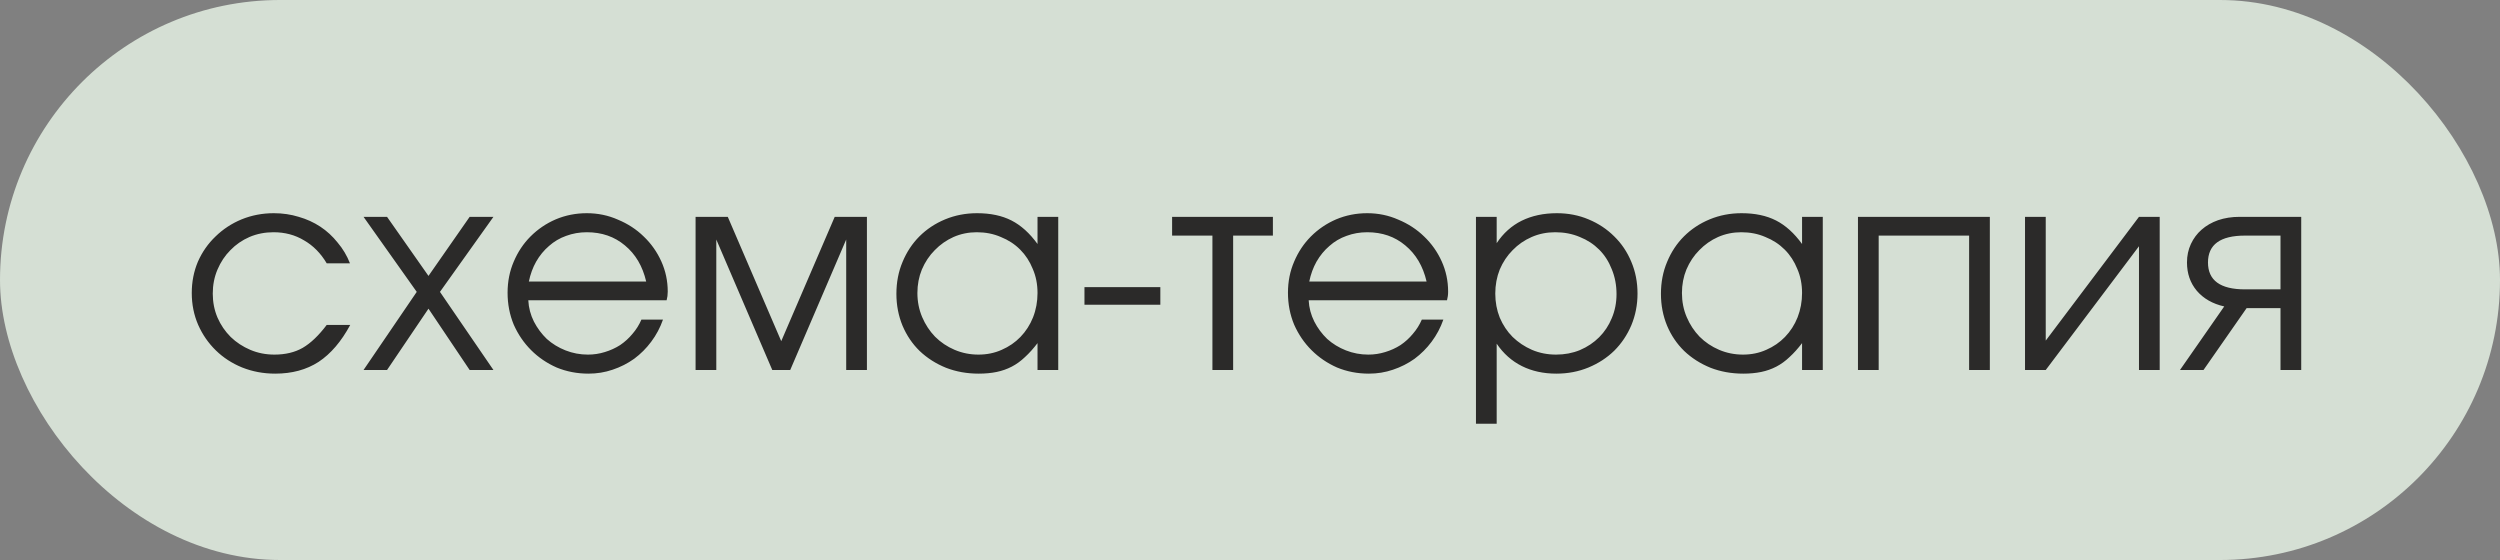
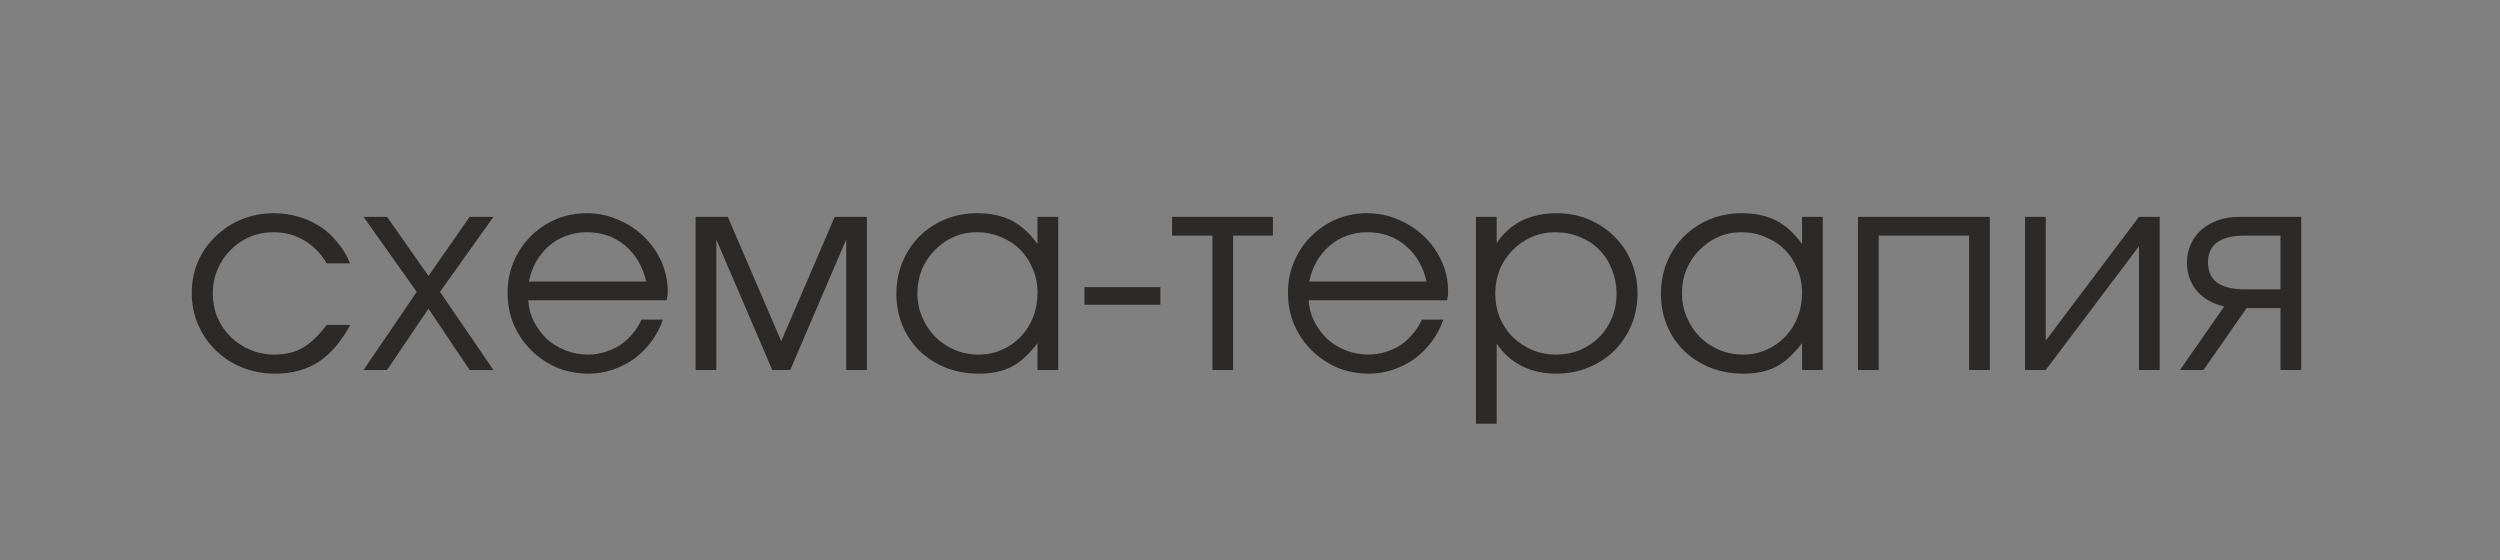
<svg xmlns="http://www.w3.org/2000/svg" width="125" height="28" viewBox="0 0 125 28" fill="none">
  <rect x="0" y="0" width="125" height="28" fill="#808080" stroke="none" />
-   <rect width="125" height="28" rx="14" fill="#E9F6E8" fill-opacity="0.8" />
  <path d="M17.512 16.246C17.064 17.077 16.537 17.693 15.93 18.094C15.323 18.486 14.6 18.682 13.76 18.682C13.172 18.682 12.621 18.579 12.108 18.374C11.604 18.169 11.165 17.884 10.792 17.52C10.419 17.156 10.125 16.731 9.91 16.246C9.695 15.751 9.588 15.219 9.588 14.65C9.588 14.09 9.691 13.567 9.896 13.082C10.111 12.597 10.405 12.177 10.778 11.822C11.151 11.458 11.585 11.173 12.08 10.968C12.584 10.763 13.121 10.66 13.69 10.66C14.129 10.66 14.544 10.721 14.936 10.842C15.328 10.954 15.687 11.117 16.014 11.332C16.341 11.547 16.63 11.813 16.882 12.13C17.143 12.438 17.349 12.783 17.498 13.166H16.336C16.037 12.662 15.659 12.279 15.202 12.018C14.754 11.747 14.245 11.612 13.676 11.612C13.247 11.612 12.845 11.691 12.472 11.85C12.108 12.009 11.791 12.228 11.52 12.508C11.249 12.779 11.035 13.101 10.876 13.474C10.717 13.847 10.638 14.249 10.638 14.678C10.638 15.107 10.717 15.509 10.876 15.882C11.035 16.246 11.254 16.568 11.534 16.848C11.814 17.119 12.141 17.333 12.514 17.492C12.887 17.651 13.289 17.73 13.718 17.73C14.269 17.73 14.74 17.618 15.132 17.394C15.533 17.161 15.935 16.778 16.336 16.246H17.512ZM20.837 14.594L18.177 10.842H19.352L21.424 13.796L23.483 10.842H24.672L21.998 14.594L24.672 18.5H23.483L21.424 15.434L19.352 18.5H18.177L20.837 14.594ZM33.149 15.98C33.009 16.381 32.813 16.75 32.561 17.086C32.318 17.413 32.034 17.697 31.707 17.94C31.38 18.173 31.021 18.355 30.629 18.486C30.246 18.617 29.845 18.682 29.425 18.682C28.856 18.682 28.324 18.579 27.829 18.374C27.344 18.159 26.919 17.87 26.555 17.506C26.191 17.142 25.902 16.717 25.687 16.232C25.482 15.737 25.379 15.205 25.379 14.636C25.379 14.076 25.482 13.558 25.687 13.082C25.892 12.597 26.172 12.177 26.527 11.822C26.891 11.458 27.311 11.173 27.787 10.968C28.272 10.763 28.79 10.66 29.341 10.66C29.892 10.66 30.41 10.767 30.895 10.982C31.39 11.187 31.819 11.467 32.183 11.822C32.556 12.177 32.85 12.592 33.065 13.068C33.28 13.544 33.387 14.048 33.387 14.58C33.387 14.655 33.382 14.729 33.373 14.804C33.364 14.869 33.35 14.939 33.331 15.014H26.415C26.434 15.387 26.527 15.742 26.695 16.078C26.863 16.405 27.078 16.694 27.339 16.946C27.61 17.189 27.922 17.38 28.277 17.52C28.632 17.66 29.005 17.73 29.397 17.73C29.686 17.73 29.966 17.688 30.237 17.604C30.517 17.52 30.774 17.403 31.007 17.254C31.24 17.095 31.446 16.909 31.623 16.694C31.81 16.479 31.959 16.241 32.071 15.98H33.149ZM32.309 14.076C32.132 13.311 31.777 12.709 31.245 12.27C30.722 11.831 30.088 11.612 29.341 11.612C28.977 11.612 28.632 11.673 28.305 11.794C27.988 11.906 27.703 12.074 27.451 12.298C27.199 12.513 26.984 12.774 26.807 13.082C26.639 13.381 26.518 13.712 26.443 14.076H32.309ZM34.779 10.842H36.389L39.062 17.058L41.736 10.842H43.346V18.5H42.31V11.976L39.511 18.5H38.614L35.815 11.976V18.5H34.779V10.842ZM44.82 14.692C44.82 14.113 44.923 13.581 45.128 13.096C45.334 12.601 45.614 12.177 45.968 11.822C46.332 11.458 46.762 11.173 47.256 10.968C47.751 10.763 48.283 10.66 48.852 10.66C49.524 10.66 50.098 10.781 50.574 11.024C51.05 11.267 51.484 11.659 51.876 12.2V10.842H52.912V18.5H51.876V17.156C51.671 17.427 51.461 17.66 51.246 17.856C51.041 18.052 50.822 18.211 50.588 18.332C50.355 18.453 50.103 18.542 49.832 18.598C49.562 18.654 49.263 18.682 48.936 18.682C48.348 18.682 47.802 18.584 47.298 18.388C46.794 18.183 46.356 17.903 45.982 17.548C45.618 17.193 45.334 16.773 45.128 16.288C44.923 15.793 44.82 15.261 44.82 14.692ZM45.87 14.65C45.87 15.079 45.95 15.481 46.108 15.854C46.267 16.227 46.482 16.554 46.752 16.834C47.032 17.114 47.359 17.333 47.732 17.492C48.106 17.651 48.502 17.73 48.922 17.73C49.342 17.73 49.73 17.651 50.084 17.492C50.448 17.333 50.761 17.119 51.022 16.848C51.293 16.568 51.503 16.241 51.652 15.868C51.802 15.485 51.876 15.079 51.876 14.65C51.876 14.211 51.797 13.81 51.638 13.446C51.489 13.073 51.279 12.751 51.008 12.48C50.738 12.209 50.416 11.999 50.042 11.85C49.678 11.691 49.277 11.612 48.838 11.612C48.428 11.612 48.04 11.691 47.676 11.85C47.322 12.009 47.009 12.228 46.738 12.508C46.468 12.779 46.253 13.101 46.094 13.474C45.945 13.838 45.87 14.23 45.87 14.65ZM54.223 14.356H58.017V15.238H54.223V14.356ZM60.621 11.78H58.605V10.842H63.645V11.78H61.657V18.5H60.621V11.78ZM72.168 15.98C72.028 16.381 71.832 16.75 71.581 17.086C71.338 17.413 71.053 17.697 70.727 17.94C70.4 18.173 70.04 18.355 69.648 18.486C69.266 18.617 68.865 18.682 68.445 18.682C67.875 18.682 67.343 18.579 66.849 18.374C66.363 18.159 65.939 17.87 65.575 17.506C65.21 17.142 64.921 16.717 64.707 16.232C64.501 15.737 64.398 15.205 64.398 14.636C64.398 14.076 64.501 13.558 64.707 13.082C64.912 12.597 65.192 12.177 65.546 11.822C65.91 11.458 66.331 11.173 66.806 10.968C67.292 10.763 67.81 10.66 68.361 10.66C68.911 10.66 69.429 10.767 69.915 10.982C70.409 11.187 70.838 11.467 71.203 11.822C71.576 12.177 71.87 12.592 72.085 13.068C72.299 13.544 72.406 14.048 72.406 14.58C72.406 14.655 72.402 14.729 72.392 14.804C72.383 14.869 72.369 14.939 72.35 15.014H65.434C65.453 15.387 65.546 15.742 65.715 16.078C65.882 16.405 66.097 16.694 66.359 16.946C66.629 17.189 66.942 17.38 67.296 17.52C67.651 17.66 68.025 17.73 68.416 17.73C68.706 17.73 68.986 17.688 69.257 17.604C69.537 17.52 69.793 17.403 70.026 17.254C70.26 17.095 70.465 16.909 70.642 16.694C70.829 16.479 70.978 16.241 71.091 15.98H72.168ZM71.329 14.076C71.151 13.311 70.796 12.709 70.264 12.27C69.742 11.831 69.107 11.612 68.361 11.612C67.996 11.612 67.651 11.673 67.325 11.794C67.007 11.906 66.722 12.074 66.471 12.298C66.219 12.513 66.004 12.774 65.826 13.082C65.659 13.381 65.537 13.712 65.463 14.076H71.329ZM73.798 10.842H74.834V12.158C75.161 11.663 75.576 11.29 76.08 11.038C76.593 10.786 77.181 10.66 77.844 10.66C78.413 10.66 78.941 10.763 79.426 10.968C79.921 11.173 80.35 11.458 80.714 11.822C81.078 12.177 81.363 12.601 81.568 13.096C81.773 13.581 81.876 14.109 81.876 14.678C81.876 15.238 81.773 15.765 81.568 16.26C81.363 16.745 81.078 17.17 80.714 17.534C80.35 17.889 79.921 18.169 79.426 18.374C78.931 18.579 78.395 18.682 77.816 18.682C77.172 18.682 76.598 18.556 76.094 18.304C75.59 18.052 75.17 17.679 74.834 17.184V21.188H73.798V10.842ZM77.802 17.73C78.231 17.73 78.628 17.655 78.992 17.506C79.365 17.347 79.687 17.133 79.958 16.862C80.229 16.591 80.439 16.274 80.588 15.91C80.747 15.537 80.826 15.135 80.826 14.706C80.826 14.258 80.747 13.843 80.588 13.46C80.439 13.077 80.229 12.751 79.958 12.48C79.687 12.209 79.365 11.999 78.992 11.85C78.619 11.691 78.208 11.612 77.76 11.612C77.34 11.612 76.948 11.691 76.584 11.85C76.22 12.009 75.903 12.228 75.632 12.508C75.361 12.779 75.147 13.101 74.988 13.474C74.839 13.847 74.764 14.249 74.764 14.678C74.764 15.107 74.839 15.509 74.988 15.882C75.147 16.255 75.361 16.577 75.632 16.848C75.912 17.119 76.234 17.333 76.598 17.492C76.971 17.651 77.373 17.73 77.802 17.73ZM83.047 14.692C83.047 14.113 83.15 13.581 83.355 13.096C83.56 12.601 83.84 12.177 84.195 11.822C84.559 11.458 84.988 11.173 85.483 10.968C85.978 10.763 86.51 10.66 87.079 10.66C87.751 10.66 88.325 10.781 88.801 11.024C89.277 11.267 89.711 11.659 90.103 12.2V10.842H91.139V18.5H90.103V17.156C89.898 17.427 89.688 17.66 89.473 17.856C89.268 18.052 89.048 18.211 88.815 18.332C88.582 18.453 88.33 18.542 88.059 18.598C87.788 18.654 87.49 18.682 87.163 18.682C86.575 18.682 86.029 18.584 85.525 18.388C85.021 18.183 84.582 17.903 84.209 17.548C83.845 17.193 83.56 16.773 83.355 16.288C83.15 15.793 83.047 15.261 83.047 14.692ZM84.097 14.65C84.097 15.079 84.176 15.481 84.335 15.854C84.494 16.227 84.708 16.554 84.979 16.834C85.259 17.114 85.586 17.333 85.959 17.492C86.332 17.651 86.729 17.73 87.149 17.73C87.569 17.73 87.956 17.651 88.311 17.492C88.675 17.333 88.988 17.119 89.249 16.848C89.52 16.568 89.73 16.241 89.879 15.868C90.028 15.485 90.103 15.079 90.103 14.65C90.103 14.211 90.024 13.81 89.865 13.446C89.716 13.073 89.506 12.751 89.235 12.48C88.964 12.209 88.642 11.999 88.269 11.85C87.905 11.691 87.504 11.612 87.065 11.612C86.654 11.612 86.267 11.691 85.903 11.85C85.548 12.009 85.236 12.228 84.965 12.508C84.694 12.779 84.48 13.101 84.321 13.474C84.172 13.838 84.097 14.23 84.097 14.65ZM92.898 10.842H99.492V18.5H98.456V11.78H93.934V18.5H92.898V10.842ZM101.251 10.842H102.287V17.03L106.949 10.842H107.985V18.5H106.949V12.312L102.287 18.5H101.251V10.842ZM114.025 11.78H112.247C111.015 11.78 110.399 12.228 110.399 13.124C110.399 14.02 111.015 14.468 112.247 14.468H114.025V11.78ZM111.211 15.322C110.632 15.191 110.175 14.93 109.839 14.538C109.512 14.146 109.349 13.675 109.349 13.124C109.349 12.788 109.414 12.48 109.545 12.2C109.676 11.92 109.853 11.682 110.077 11.486C110.31 11.281 110.586 11.122 110.903 11.01C111.23 10.898 111.589 10.842 111.981 10.842H115.061V18.5H114.025V15.406H112.331L110.175 18.5H108.999L111.211 15.322Z" fill="#2B2A29" />
</svg>